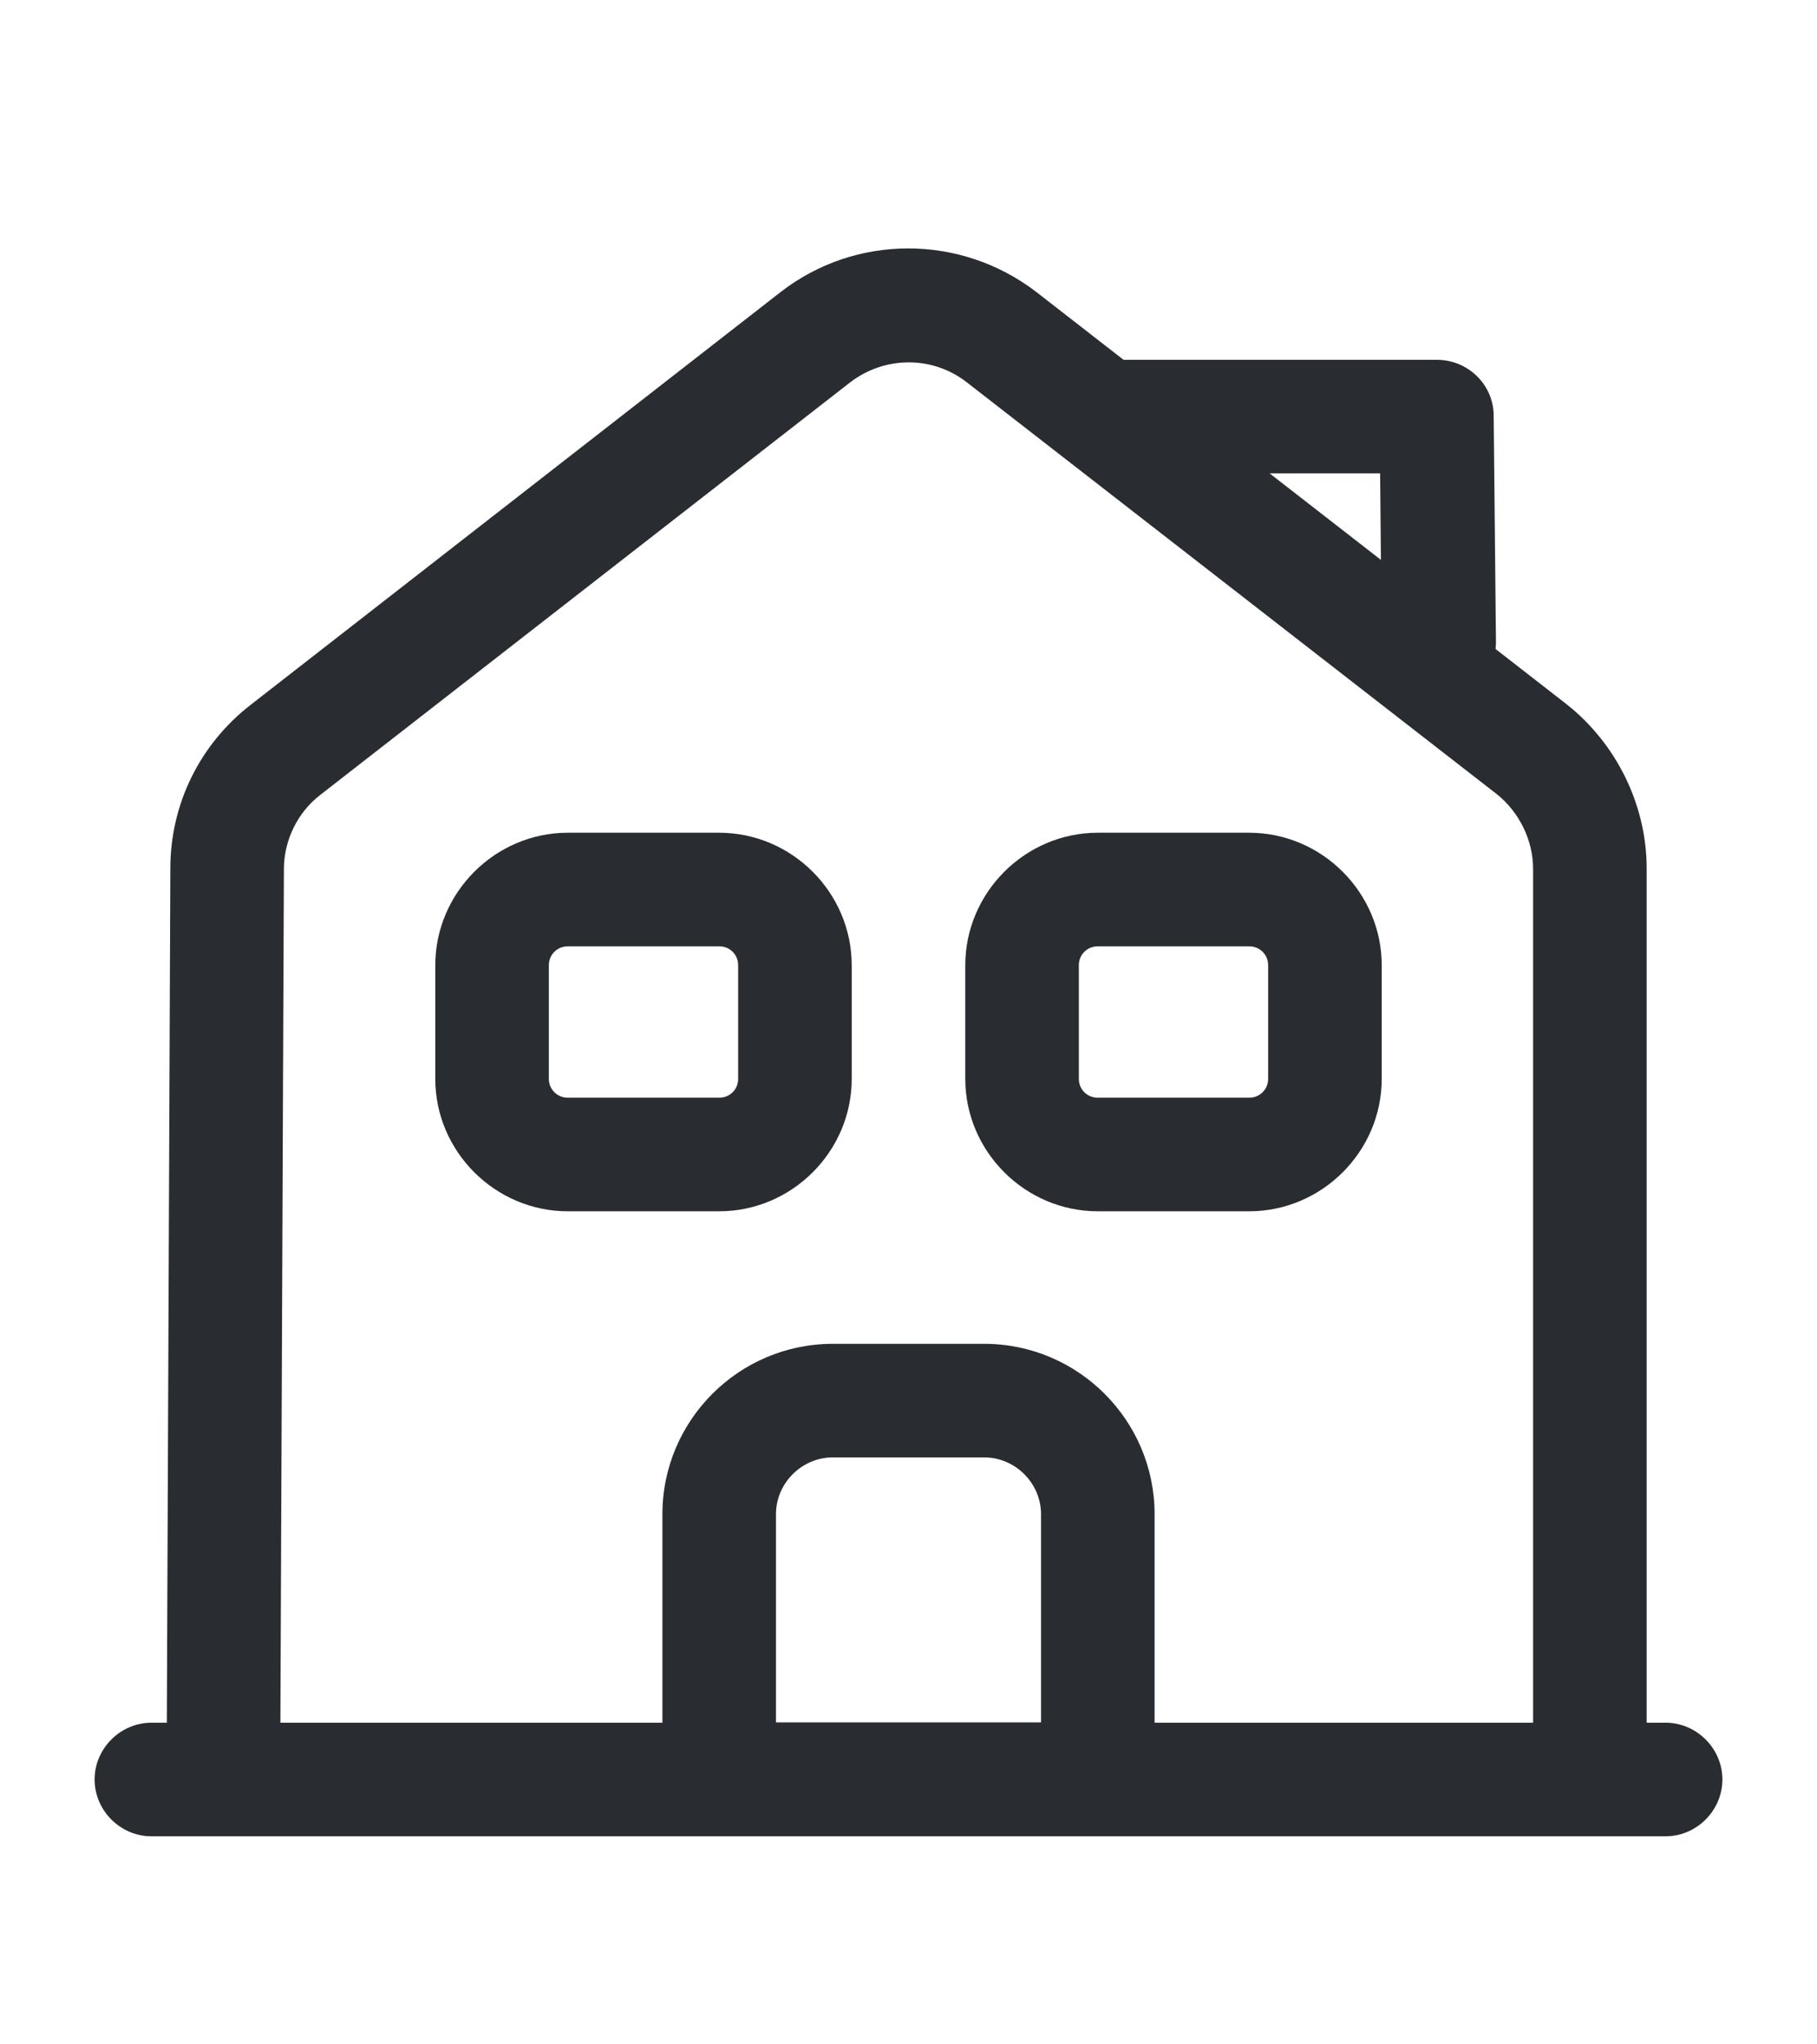
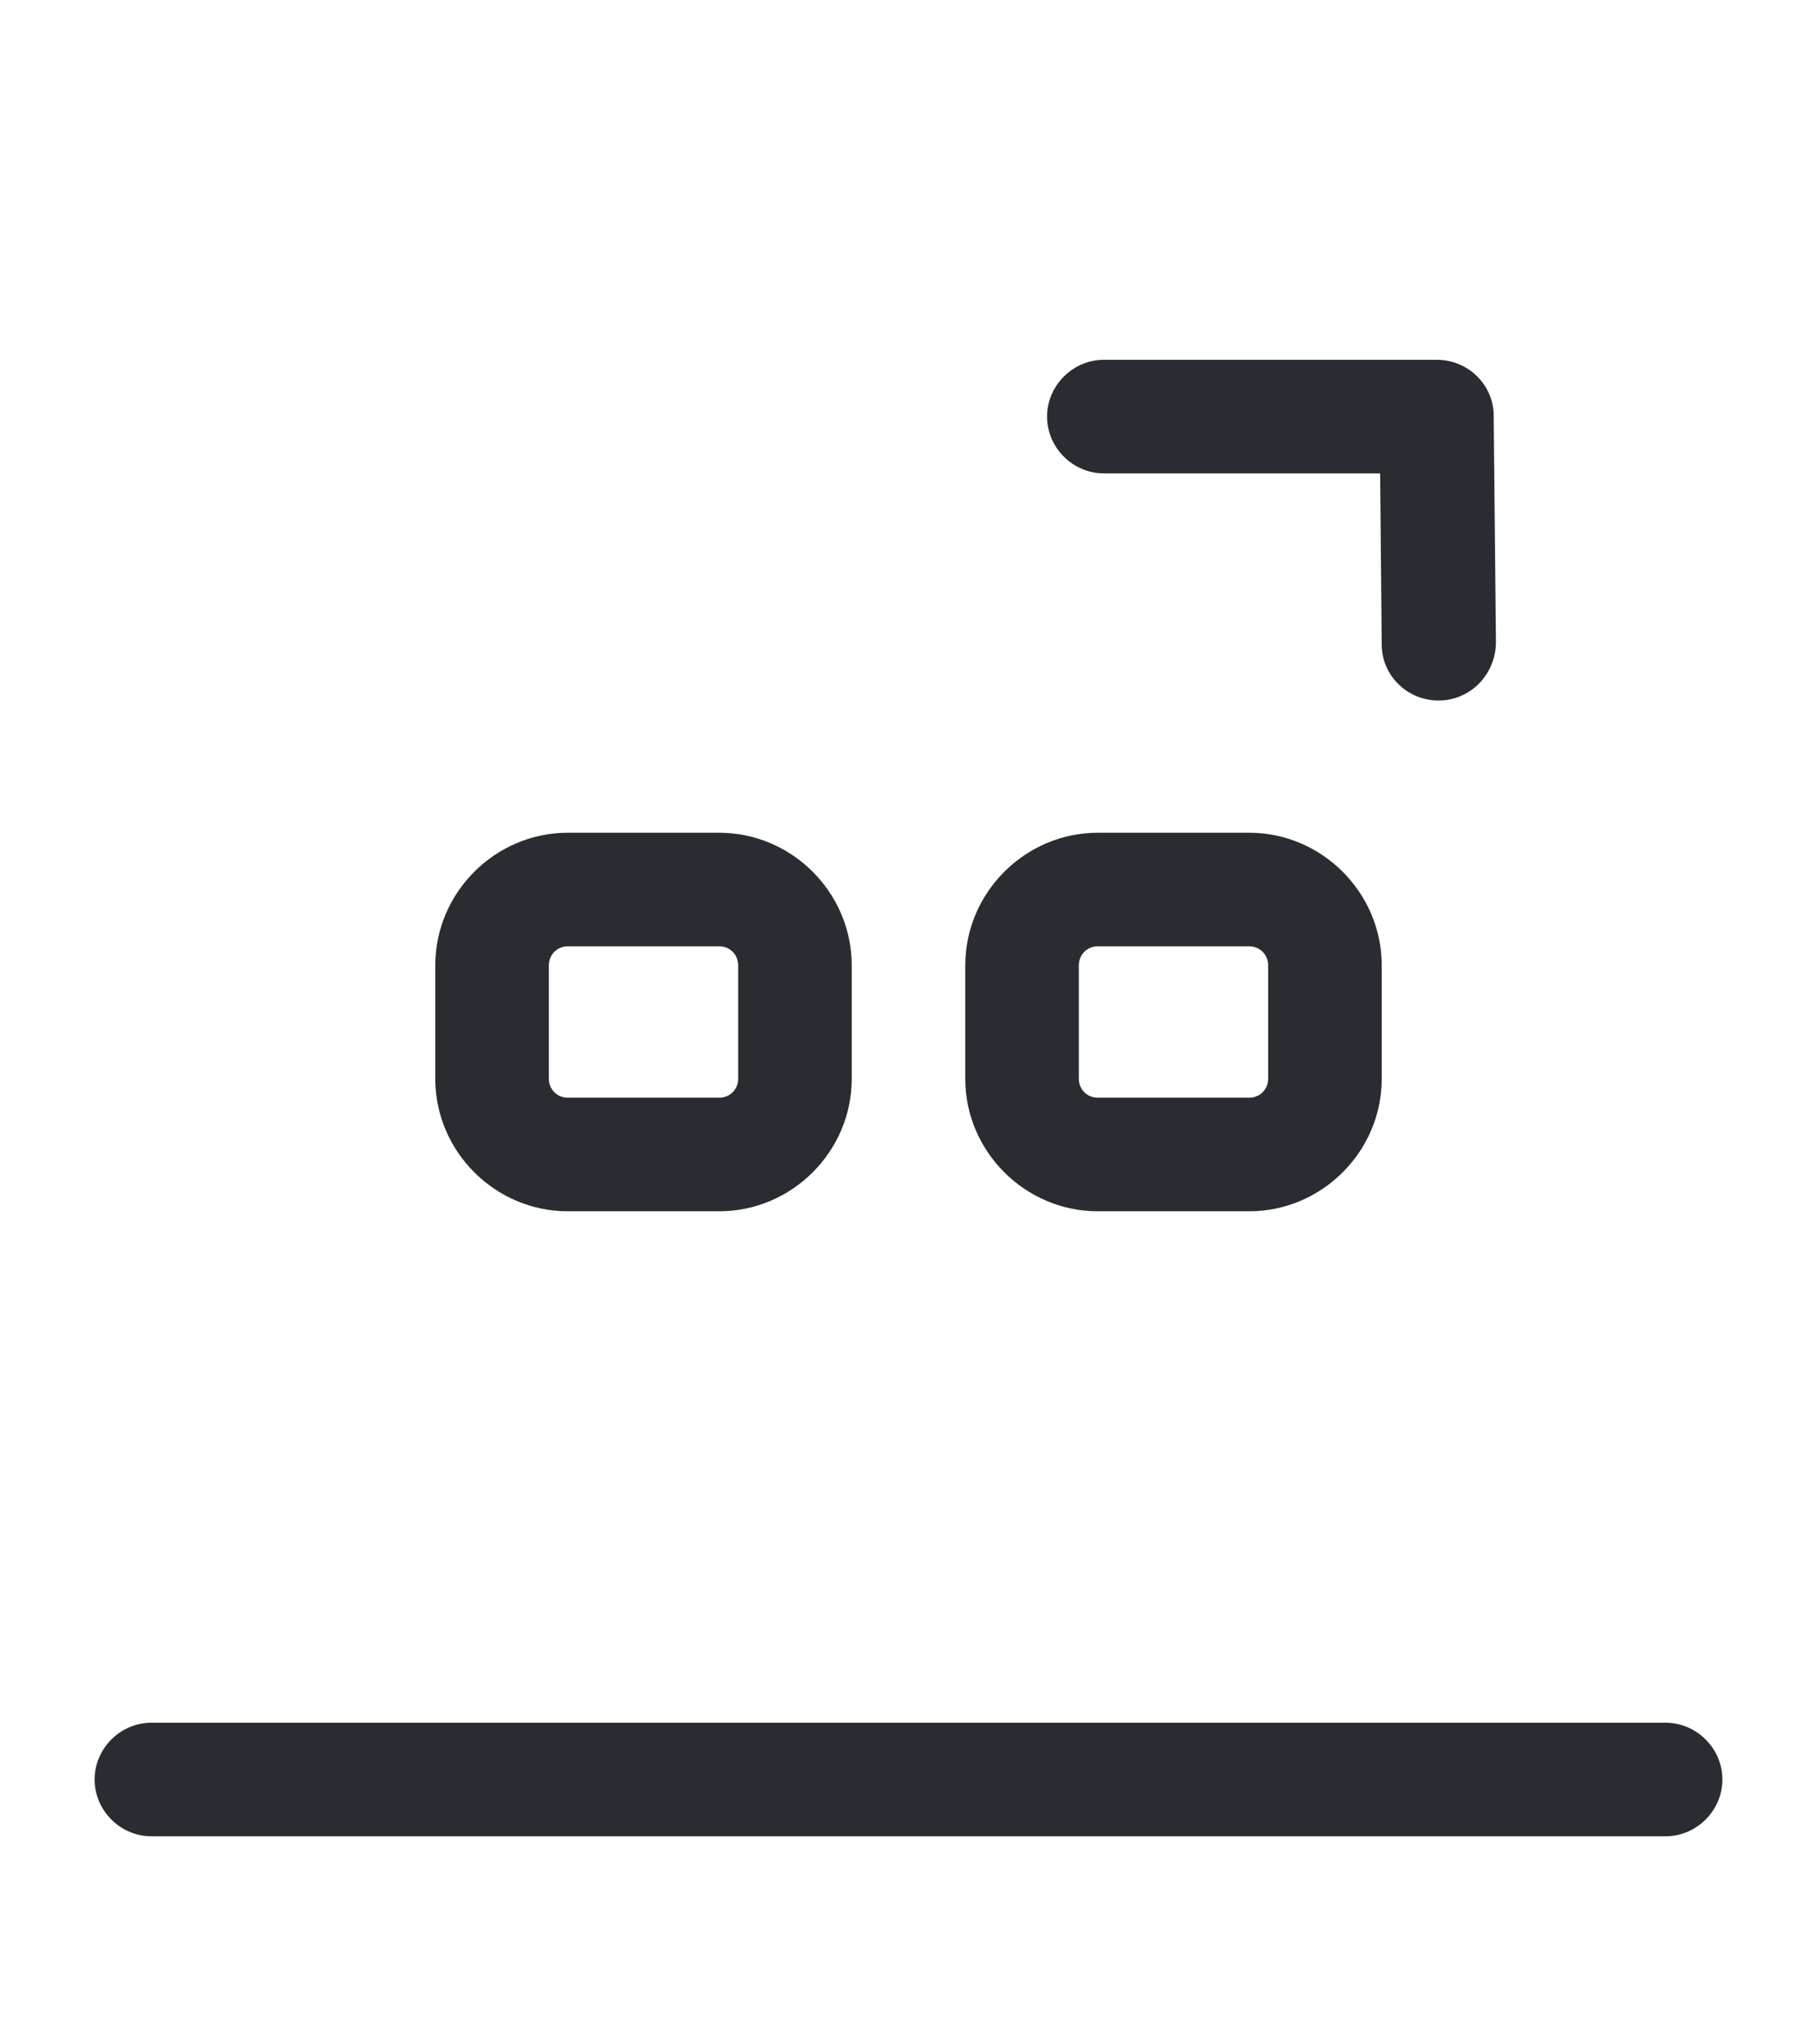
<svg xmlns="http://www.w3.org/2000/svg" width="16" height="18" viewBox="0 0 16 18" fill="none">
  <path d="M14.667 16.168H1.333C1.06 16.168 0.833 15.941 0.833 15.668C0.833 15.395 1.06 15.168 1.333 15.168H14.667C14.94 15.168 15.167 15.395 15.167 15.668C15.167 15.941 14.94 16.168 14.667 16.168Z" fill="#292D32" />
-   <path d="M2.467 15.666H1.467L1.5 7.646C1.5 7.079 1.76 6.553 2.207 6.206L6.873 2.572C7.533 2.059 8.46 2.059 9.127 2.572L13.793 6.199C14.233 6.546 14.5 7.086 14.5 7.646V15.666H13.5V7.652C13.5 7.399 13.38 7.152 13.18 6.992L8.513 3.366C8.213 3.132 7.793 3.132 7.487 3.366L2.82 6.999C2.62 7.153 2.5 7.399 2.5 7.652L2.467 15.666Z" fill="#292D32" />
-   <path d="M9.667 16.165H6.333C6.06 16.165 5.833 15.939 5.833 15.665V13.332C5.833 12.505 6.507 11.832 7.333 11.832H8.667C9.493 11.832 10.167 12.505 10.167 13.332V15.665C10.167 15.939 9.94 16.165 9.667 16.165ZM6.833 15.165H9.167V13.332C9.167 13.059 8.94 12.832 8.667 12.832H7.333C7.06 12.832 6.833 13.059 6.833 13.332V15.165Z" fill="#292D32" />
  <path d="M6.333 10.665H5C4.36 10.665 3.833 10.139 3.833 9.499V8.499C3.833 7.859 4.36 7.332 5 7.332H6.333C6.973 7.332 7.5 7.859 7.5 8.499V9.499C7.5 10.139 6.973 10.665 6.333 10.665ZM5 8.332C4.907 8.332 4.833 8.405 4.833 8.499V9.499C4.833 9.592 4.907 9.665 5 9.665H6.333C6.427 9.665 6.5 9.592 6.5 9.499V8.499C6.5 8.405 6.427 8.332 6.333 8.332H5Z" fill="#292D32" />
  <path d="M11 10.665H9.667C9.027 10.665 8.5 10.139 8.5 9.499V8.499C8.5 7.859 9.027 7.332 9.667 7.332H11C11.64 7.332 12.167 7.859 12.167 8.499V9.499C12.167 10.139 11.64 10.665 11 10.665ZM9.667 8.332C9.573 8.332 9.5 8.405 9.5 8.499V9.499C9.5 9.592 9.573 9.665 9.667 9.665H11C11.093 9.665 11.167 9.592 11.167 9.499V8.499C11.167 8.405 11.093 8.332 11 8.332H9.667Z" fill="#292D32" />
  <path d="M12.667 6.168C12.393 6.168 12.167 5.948 12.167 5.675L12.153 4.168H9.72C9.447 4.168 9.22 3.941 9.22 3.668C9.22 3.395 9.447 3.168 9.72 3.168H12.653C12.927 3.168 13.153 3.388 13.153 3.661L13.173 5.661C13.167 5.941 12.947 6.168 12.667 6.168C12.673 6.168 12.667 6.168 12.667 6.168Z" fill="#292D32" />
</svg>